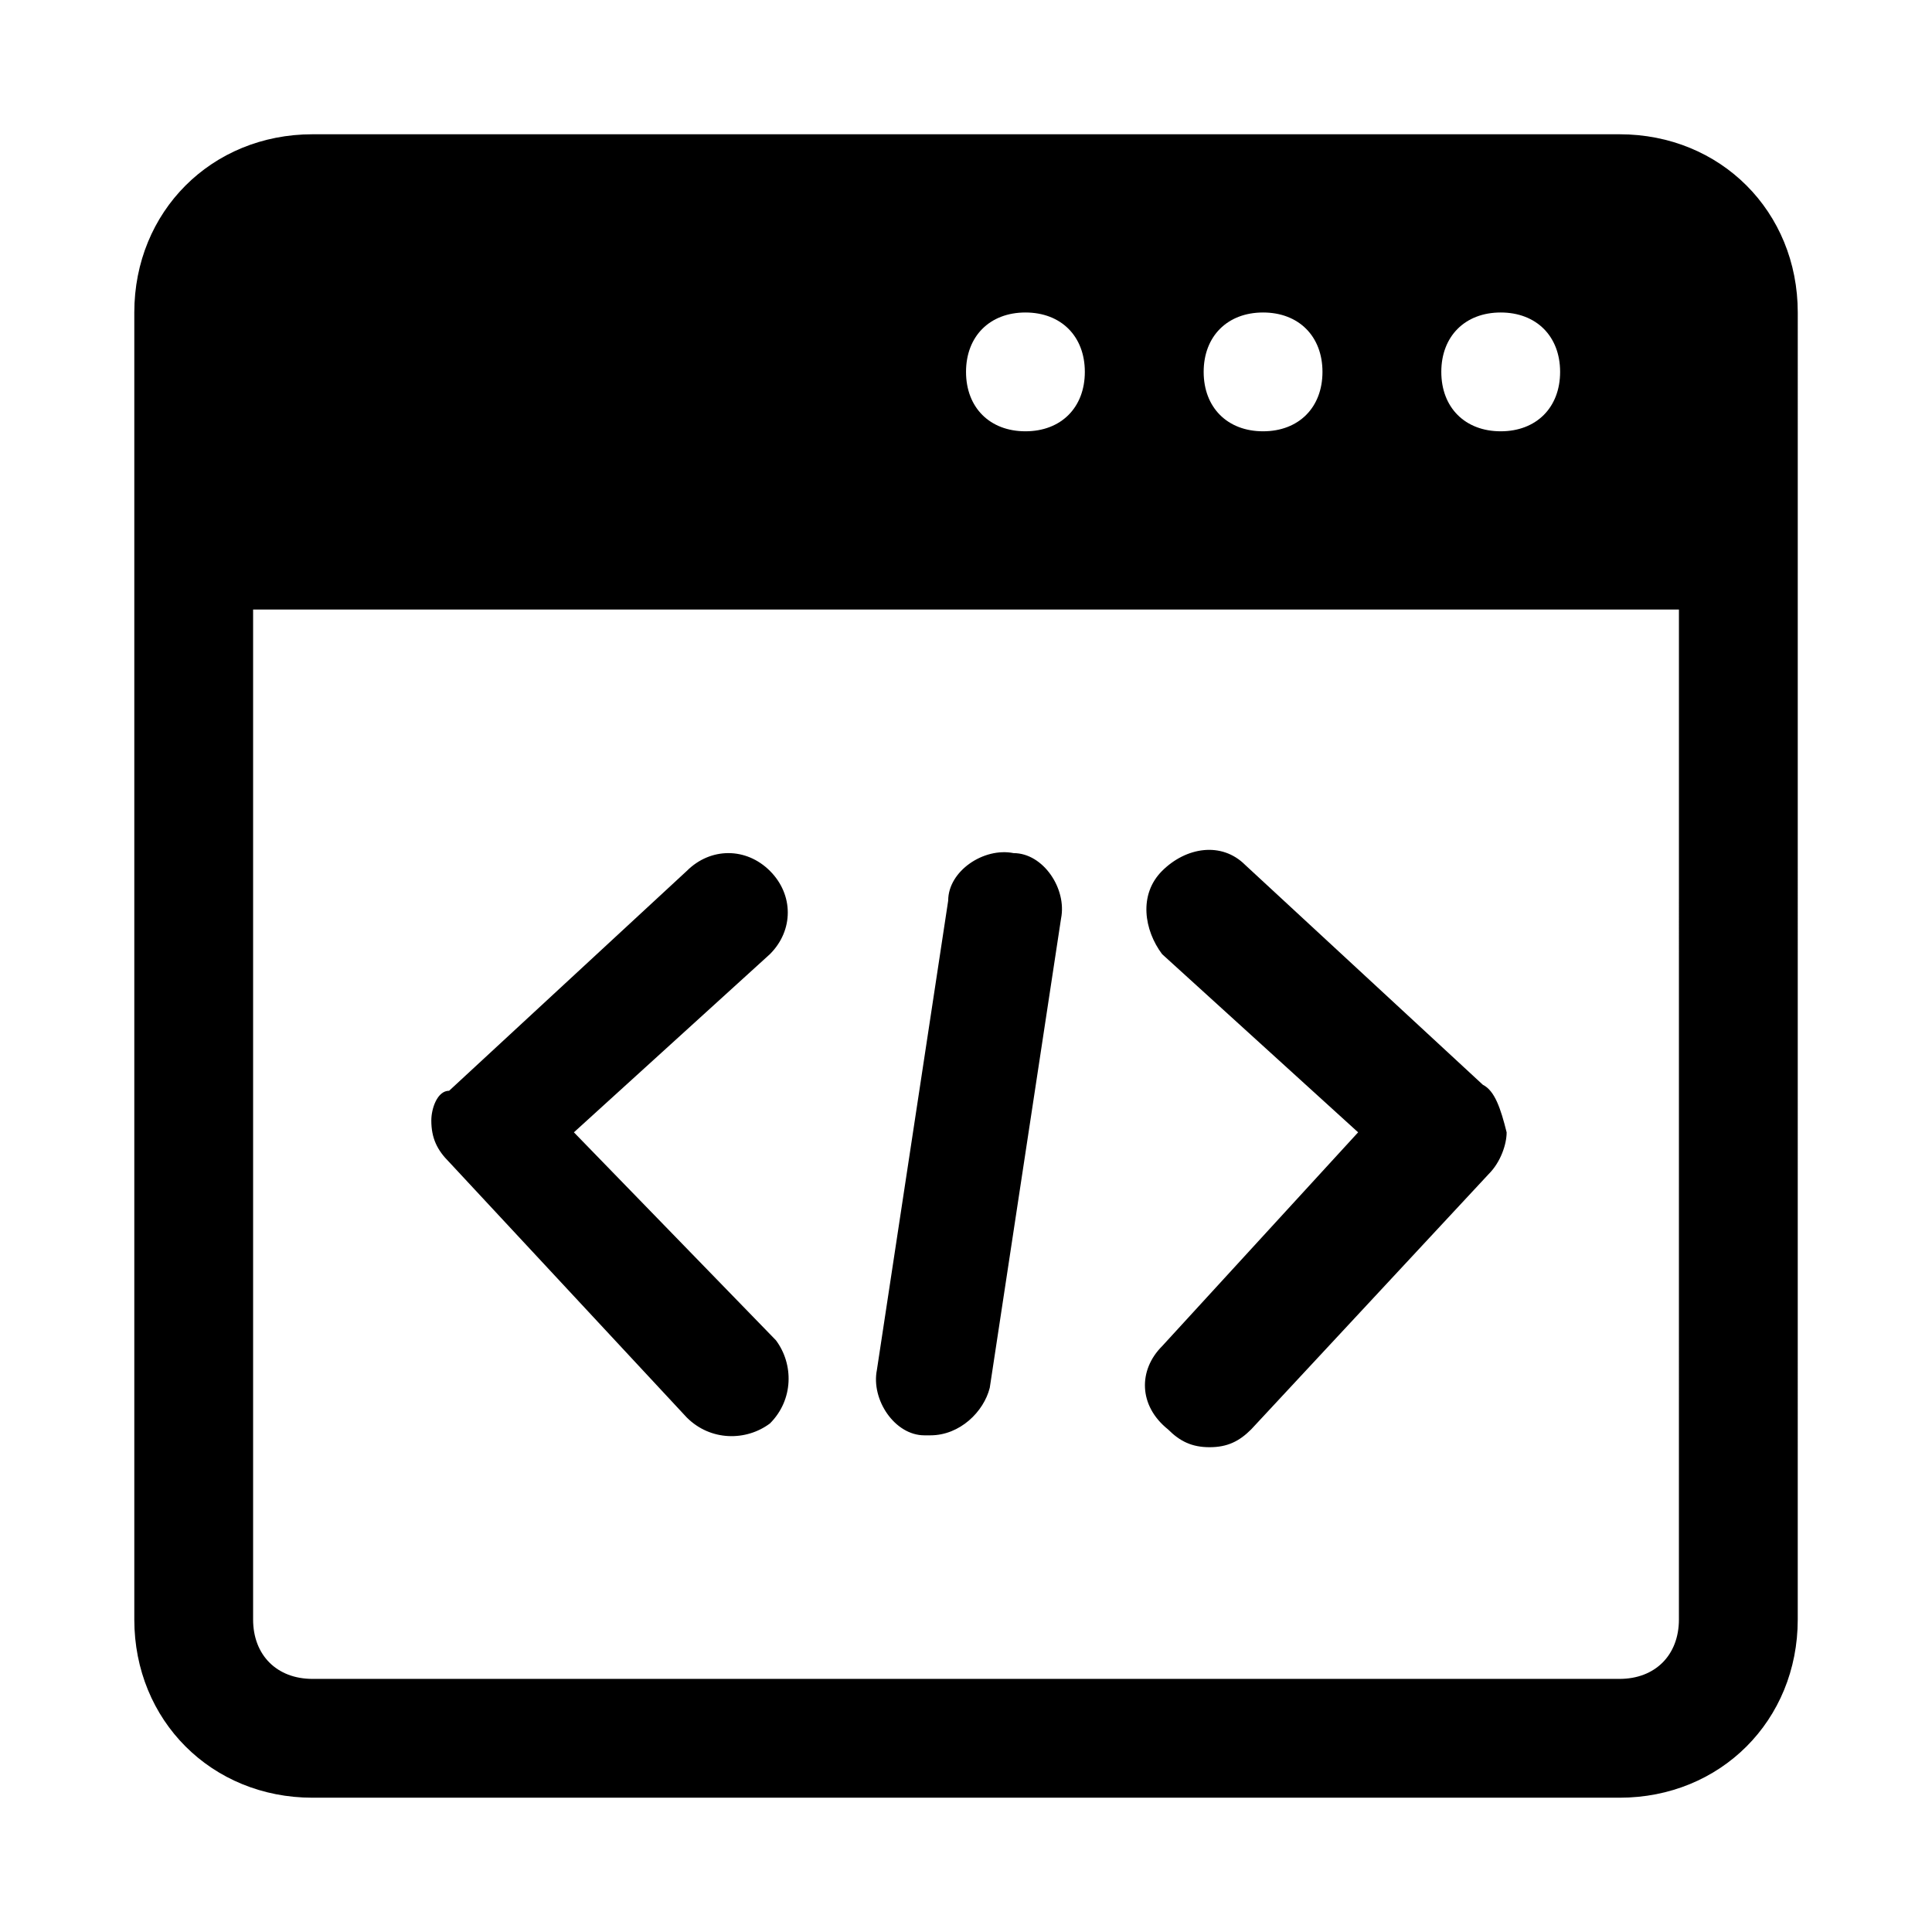
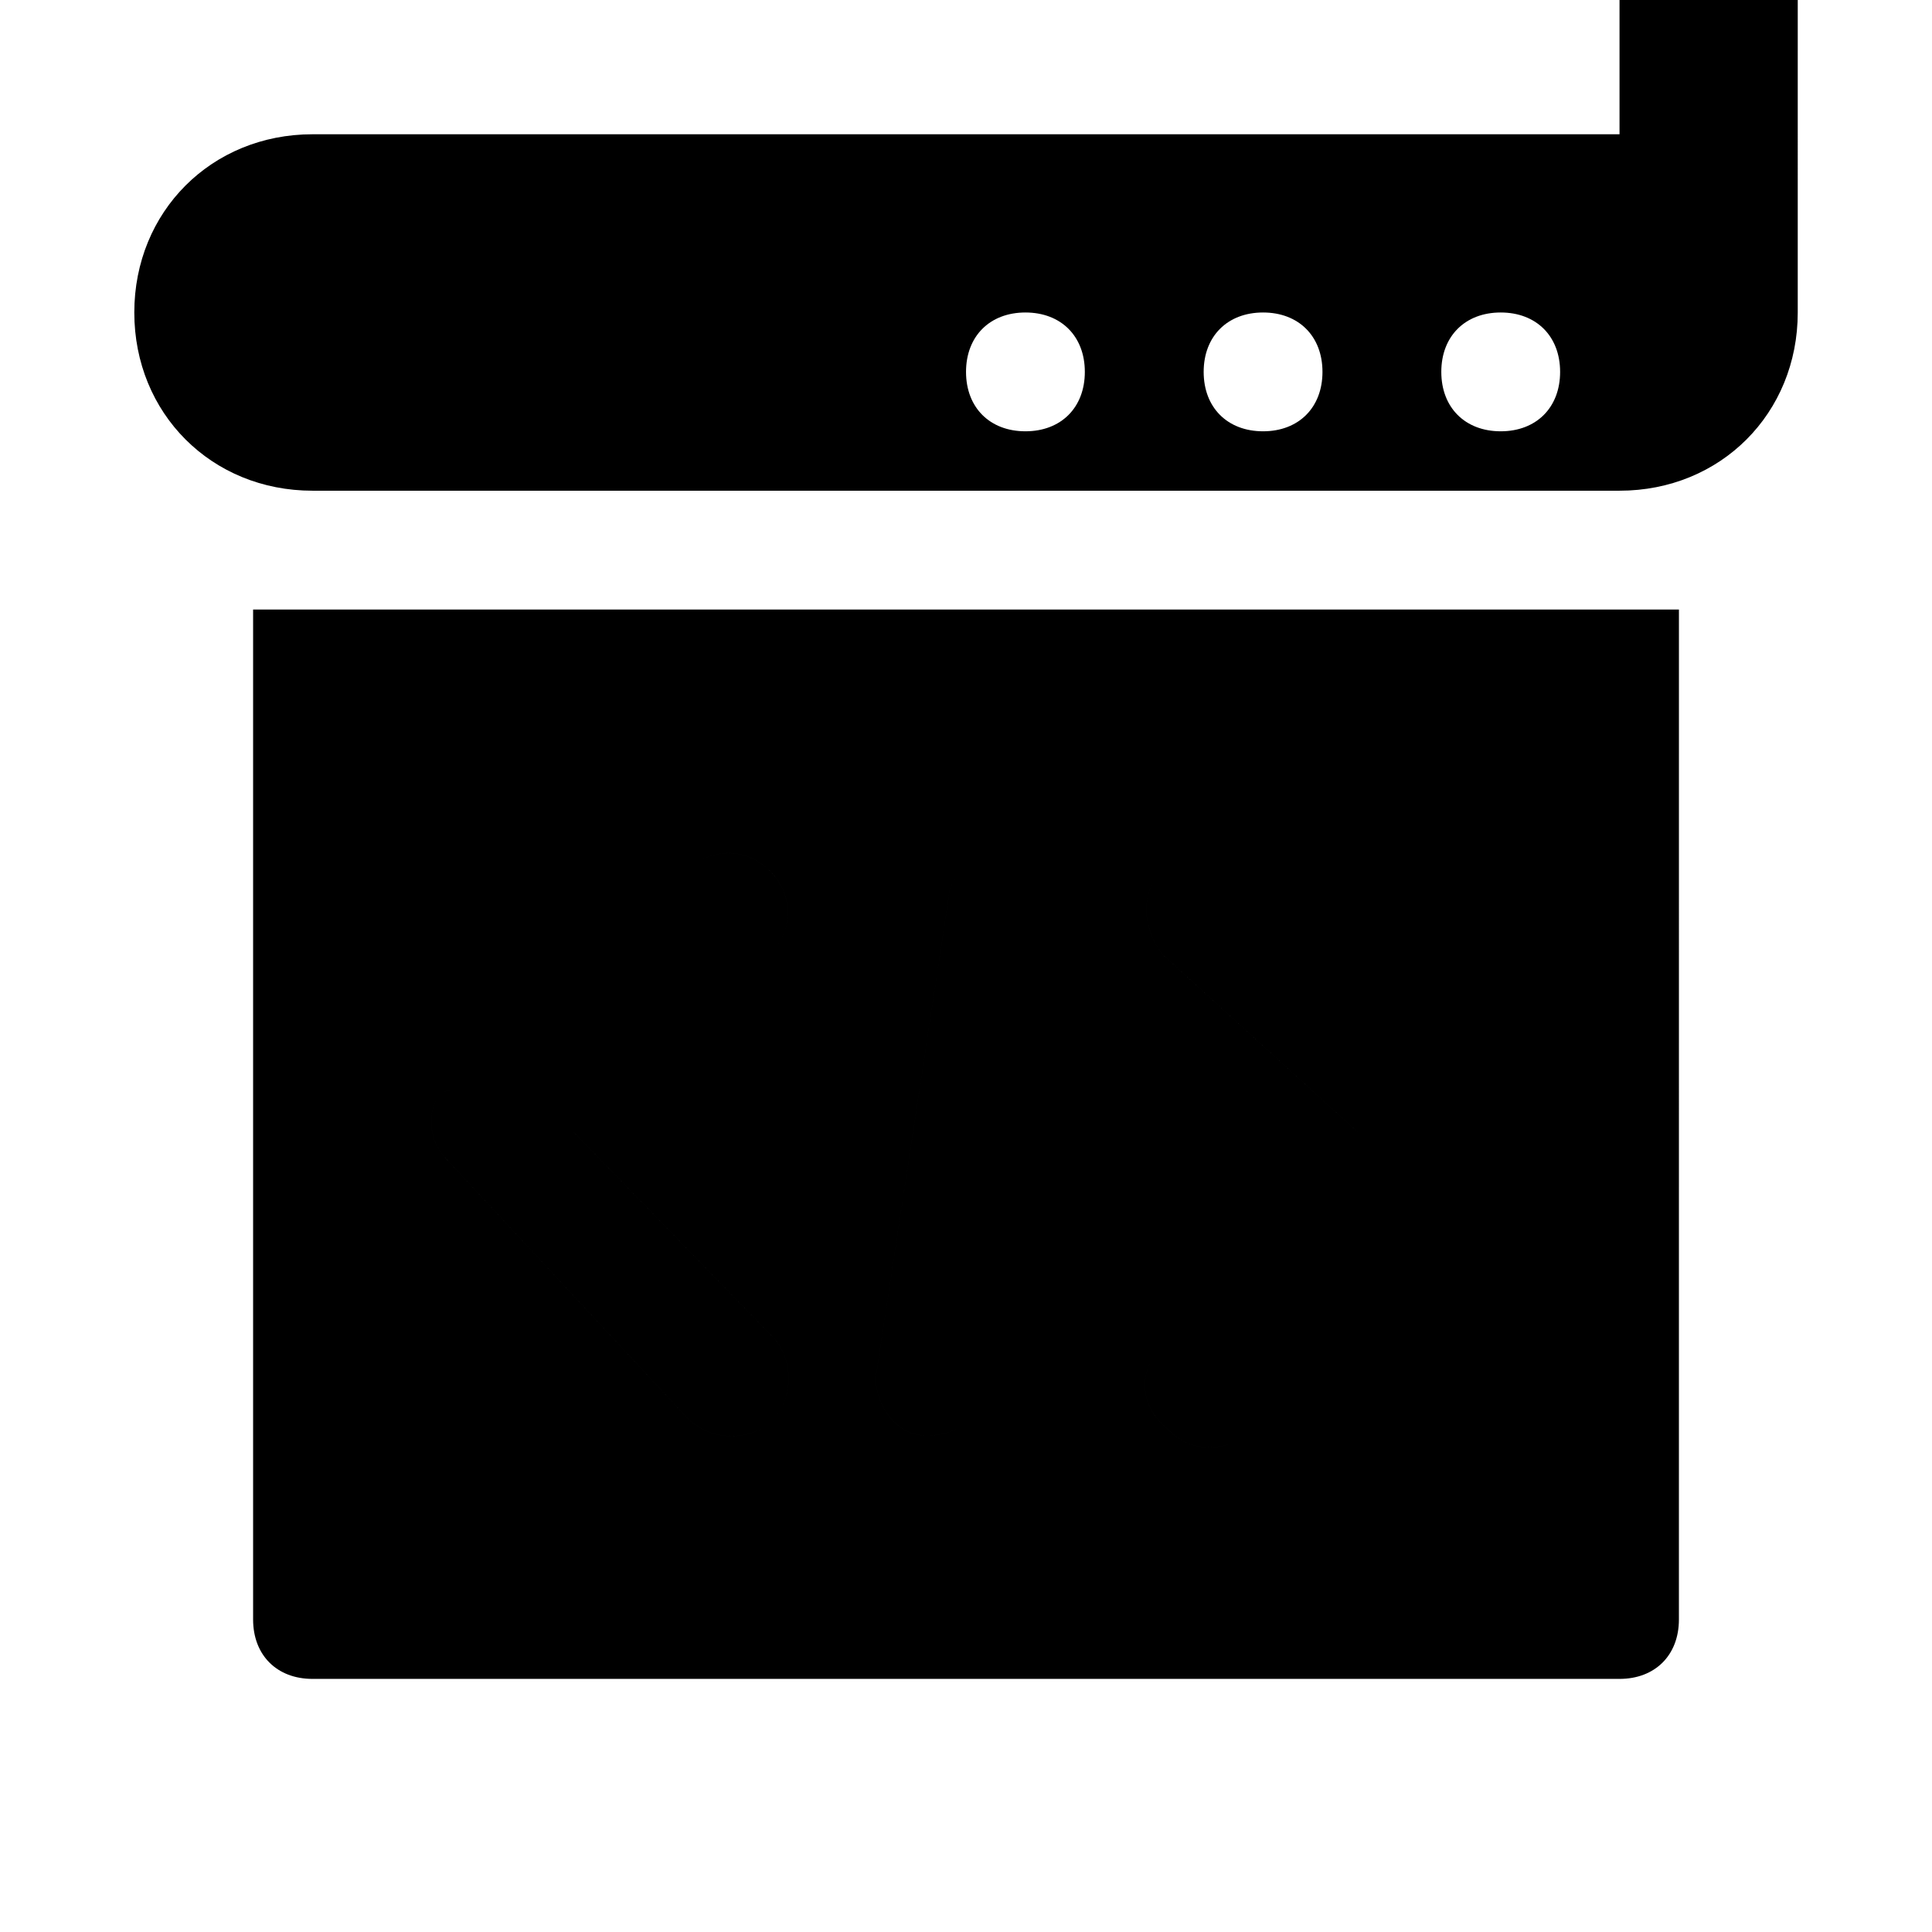
<svg xmlns="http://www.w3.org/2000/svg" fill="#000000" width="800px" height="800px" version="1.1" viewBox="144 144 512 512">
-   <path d="m296.09 444.08 51.957-47.23c6.297-6.297 6.297-15.742 0-22.043-6.297-6.297-15.742-6.297-22.043 0l-62.977 58.254c-3.148 0-4.723 4.723-4.723 7.871 0 4.723 1.574 7.871 4.723 11.02l62.977 67.699c6.297 6.297 15.742 6.297 22.043 1.574 6.297-6.297 6.297-15.742 1.574-22.043zm116.51-73.996c-7.871-1.574-17.32 4.723-17.32 12.594l-18.895 124.38c-1.574 7.871 4.723 17.32 12.594 17.32h1.574c7.871 0 14.168-6.297 15.742-12.594l18.895-124.38c1.578-7.875-4.719-17.32-12.59-17.32zm124.38 61.402-62.977-58.254c-6.297-6.297-15.742-4.723-22.043 1.574-6.297 6.297-4.723 15.742 0 22.043l51.957 47.23-51.957 56.68c-6.297 6.297-6.297 15.742 1.574 22.043 3.148 3.148 6.297 4.723 11.02 4.723s7.871-1.574 11.02-4.723l62.977-67.699c3.148-3.148 4.723-7.871 4.723-11.02-1.57-6.301-3.144-11.023-6.293-12.598zm-240.89 12.594 51.957-47.23c6.297-6.297 6.297-15.742 0-22.043-6.297-6.297-15.742-6.297-22.043 0l-62.977 58.254c-3.148 0-4.723 4.723-4.723 7.871 0 4.723 1.574 7.871 4.723 11.02l62.977 67.699c6.297 6.297 15.742 6.297 22.043 1.574 6.297-6.297 6.297-15.742 1.574-22.043zm116.51-73.996c-7.871-1.574-17.32 4.723-17.32 12.594l-18.895 124.38c-1.574 7.871 4.723 17.32 12.594 17.32h1.574c7.871 0 14.168-6.297 15.742-12.594l18.895-124.38c1.578-7.875-4.719-17.32-12.59-17.32zm124.38 61.402-62.977-58.254c-6.297-6.297-15.742-4.723-22.043 1.574-6.297 6.297-4.723 15.742 0 22.043l51.957 47.23-51.957 56.68c-6.297 6.297-6.297 15.742 1.574 22.043 3.148 3.148 6.297 4.723 11.02 4.723s7.871-1.574 11.02-4.723l62.977-67.699c3.148-3.148 4.723-7.871 4.723-11.02-1.57-6.301-3.144-11.023-6.293-12.598zm-240.89 12.594 51.957-47.23c6.297-6.297 6.297-15.742 0-22.043-6.297-6.297-15.742-6.297-22.043 0l-62.977 58.254c-3.148 0-4.723 4.723-4.723 7.871 0 4.723 1.574 7.871 4.723 11.02l62.977 67.699c6.297 6.297 15.742 6.297 22.043 1.574 6.297-6.297 6.297-15.742 1.574-22.043zm240.89-12.594-62.977-58.254c-6.297-6.297-15.742-4.723-22.043 1.574-6.297 6.297-4.723 15.742 0 22.043l51.957 47.23-51.957 56.68c-6.297 6.297-6.297 15.742 1.574 22.043 3.148 3.148 6.297 4.723 11.02 4.723s7.871-1.574 11.02-4.723l62.977-67.699c3.148-3.148 4.723-7.871 4.723-11.02-1.57-6.301-3.144-11.023-6.293-12.598zm-124.38-61.402c-7.871-1.574-17.32 4.723-17.32 12.594l-18.895 124.38c-1.574 7.871 4.723 17.32 12.594 17.32h1.574c7.871 0 14.168-6.297 15.742-12.594l18.895-124.38c1.578-7.875-4.719-17.32-12.59-17.32zm160.59-190.5h-346.37c-26.762 0-47.23 20.469-47.23 47.23v346.37c0 26.766 20.469 47.23 47.23 47.23h346.37c26.766 0 47.23-20.469 47.23-47.23l0.004-346.37c0-26.762-20.465-47.23-47.23-47.23zm-31.488 47.23c9.445 0 15.742 6.297 15.742 15.742 0 9.445-6.297 15.742-15.742 15.742-9.445 0-15.742-6.297-15.742-15.742-0.004-9.441 6.297-15.742 15.742-15.742zm-62.977 0c9.445 0 15.742 6.297 15.742 15.742 0 9.445-6.297 15.742-15.742 15.742s-15.742-6.297-15.742-15.742c0-9.441 6.297-15.742 15.742-15.742zm-62.977 0c9.445 0 15.742 6.297 15.742 15.742 0 9.445-6.297 15.742-15.742 15.742-9.445 0-15.742-6.297-15.742-15.742 0-9.441 6.297-15.742 15.742-15.742zm173.18 346.37c0 9.445-6.297 15.742-15.742 15.742h-346.37c-9.445 0-15.742-6.297-15.742-15.742v-267.65h377.86z" />
+   <path d="m296.09 444.08 51.957-47.23c6.297-6.297 6.297-15.742 0-22.043-6.297-6.297-15.742-6.297-22.043 0l-62.977 58.254c-3.148 0-4.723 4.723-4.723 7.871 0 4.723 1.574 7.871 4.723 11.02l62.977 67.699c6.297 6.297 15.742 6.297 22.043 1.574 6.297-6.297 6.297-15.742 1.574-22.043zm116.51-73.996c-7.871-1.574-17.32 4.723-17.32 12.594l-18.895 124.38c-1.574 7.871 4.723 17.32 12.594 17.32h1.574c7.871 0 14.168-6.297 15.742-12.594l18.895-124.38c1.578-7.875-4.719-17.32-12.59-17.32zm124.38 61.402-62.977-58.254c-6.297-6.297-15.742-4.723-22.043 1.574-6.297 6.297-4.723 15.742 0 22.043l51.957 47.23-51.957 56.68c-6.297 6.297-6.297 15.742 1.574 22.043 3.148 3.148 6.297 4.723 11.02 4.723s7.871-1.574 11.02-4.723l62.977-67.699c3.148-3.148 4.723-7.871 4.723-11.02-1.57-6.301-3.144-11.023-6.293-12.598zm-240.89 12.594 51.957-47.23c6.297-6.297 6.297-15.742 0-22.043-6.297-6.297-15.742-6.297-22.043 0l-62.977 58.254c-3.148 0-4.723 4.723-4.723 7.871 0 4.723 1.574 7.871 4.723 11.02l62.977 67.699c6.297 6.297 15.742 6.297 22.043 1.574 6.297-6.297 6.297-15.742 1.574-22.043zm116.51-73.996c-7.871-1.574-17.32 4.723-17.32 12.594l-18.895 124.38c-1.574 7.871 4.723 17.32 12.594 17.32h1.574c7.871 0 14.168-6.297 15.742-12.594l18.895-124.38c1.578-7.875-4.719-17.32-12.59-17.32zm124.38 61.402-62.977-58.254c-6.297-6.297-15.742-4.723-22.043 1.574-6.297 6.297-4.723 15.742 0 22.043l51.957 47.23-51.957 56.68c-6.297 6.297-6.297 15.742 1.574 22.043 3.148 3.148 6.297 4.723 11.02 4.723s7.871-1.574 11.02-4.723l62.977-67.699c3.148-3.148 4.723-7.871 4.723-11.02-1.57-6.301-3.144-11.023-6.293-12.598zm-240.89 12.594 51.957-47.23c6.297-6.297 6.297-15.742 0-22.043-6.297-6.297-15.742-6.297-22.043 0l-62.977 58.254c-3.148 0-4.723 4.723-4.723 7.871 0 4.723 1.574 7.871 4.723 11.02l62.977 67.699c6.297 6.297 15.742 6.297 22.043 1.574 6.297-6.297 6.297-15.742 1.574-22.043zm240.89-12.594-62.977-58.254c-6.297-6.297-15.742-4.723-22.043 1.574-6.297 6.297-4.723 15.742 0 22.043l51.957 47.23-51.957 56.68c-6.297 6.297-6.297 15.742 1.574 22.043 3.148 3.148 6.297 4.723 11.02 4.723s7.871-1.574 11.02-4.723l62.977-67.699c3.148-3.148 4.723-7.871 4.723-11.02-1.57-6.301-3.144-11.023-6.293-12.598zm-124.38-61.402c-7.871-1.574-17.32 4.723-17.32 12.594l-18.895 124.38c-1.574 7.871 4.723 17.32 12.594 17.32h1.574c7.871 0 14.168-6.297 15.742-12.594l18.895-124.38c1.578-7.875-4.719-17.32-12.59-17.32zm160.59-190.5h-346.37c-26.762 0-47.23 20.469-47.23 47.23c0 26.766 20.469 47.23 47.23 47.23h346.37c26.766 0 47.23-20.469 47.23-47.23l0.004-346.37c0-26.762-20.465-47.23-47.23-47.23zm-31.488 47.23c9.445 0 15.742 6.297 15.742 15.742 0 9.445-6.297 15.742-15.742 15.742-9.445 0-15.742-6.297-15.742-15.742-0.004-9.441 6.297-15.742 15.742-15.742zm-62.977 0c9.445 0 15.742 6.297 15.742 15.742 0 9.445-6.297 15.742-15.742 15.742s-15.742-6.297-15.742-15.742c0-9.441 6.297-15.742 15.742-15.742zm-62.977 0c9.445 0 15.742 6.297 15.742 15.742 0 9.445-6.297 15.742-15.742 15.742-9.445 0-15.742-6.297-15.742-15.742 0-9.441 6.297-15.742 15.742-15.742zm173.18 346.37c0 9.445-6.297 15.742-15.742 15.742h-346.37c-9.445 0-15.742-6.297-15.742-15.742v-267.65h377.86z" />
</svg>